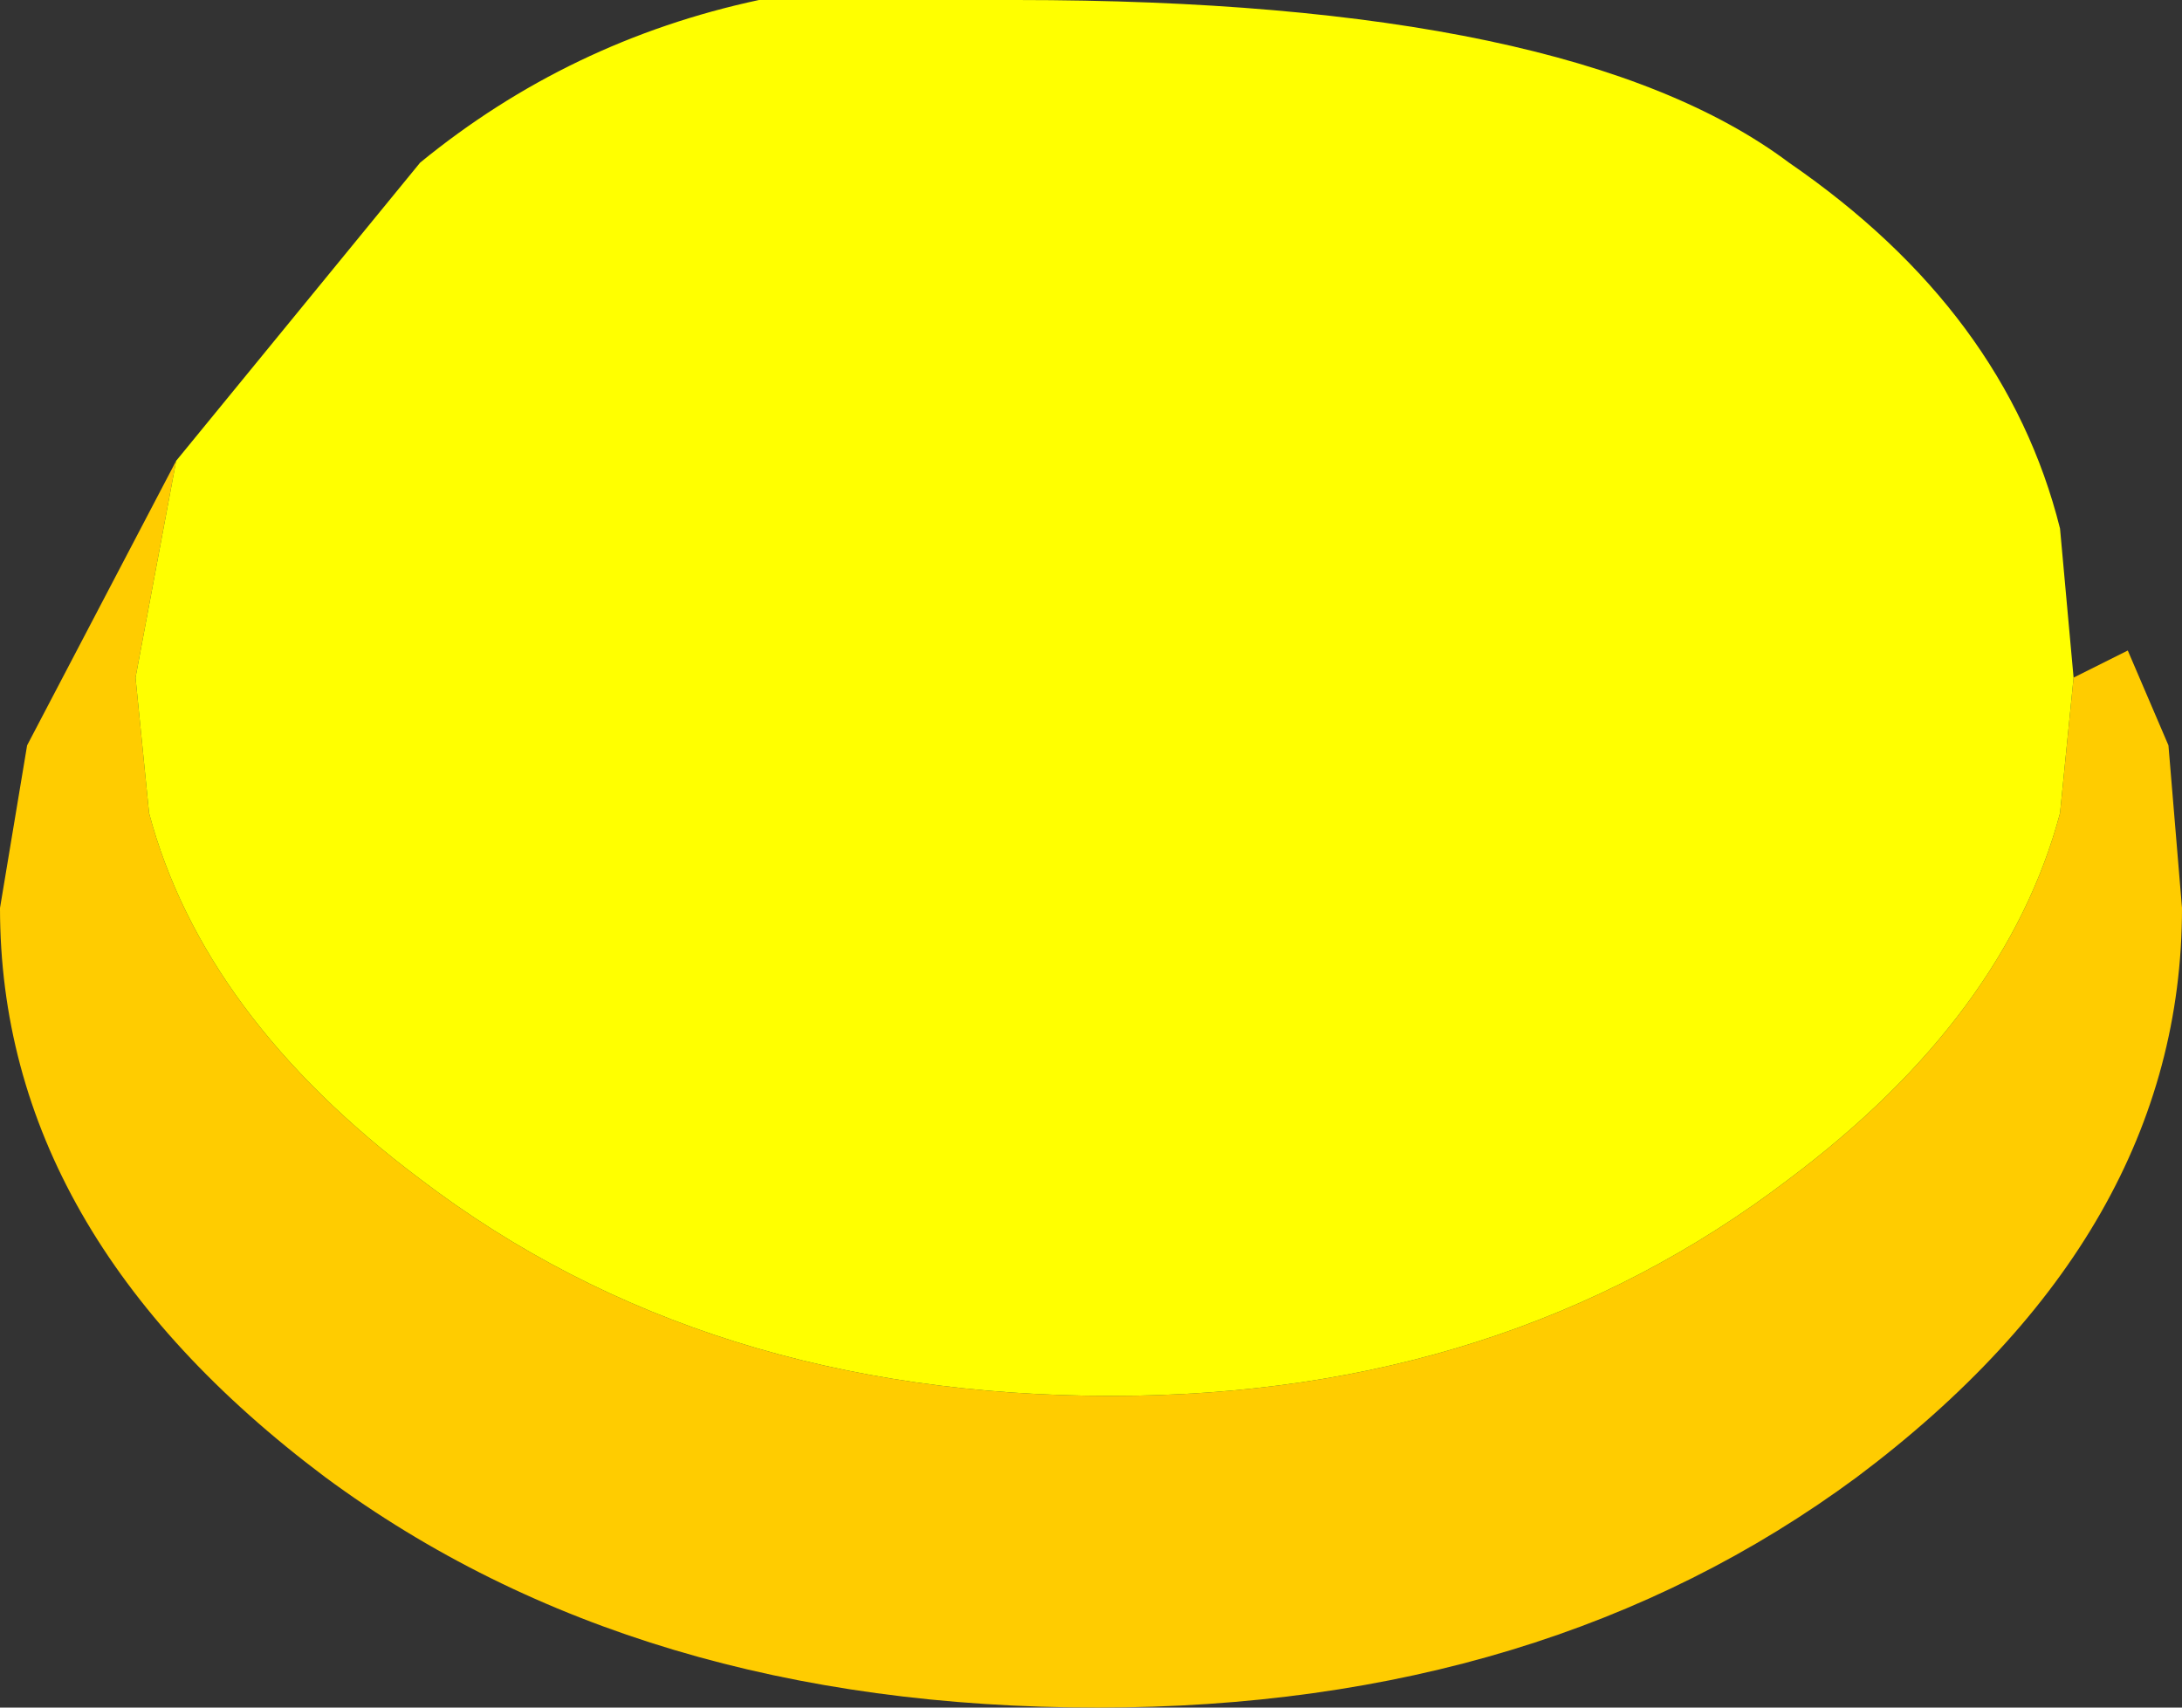
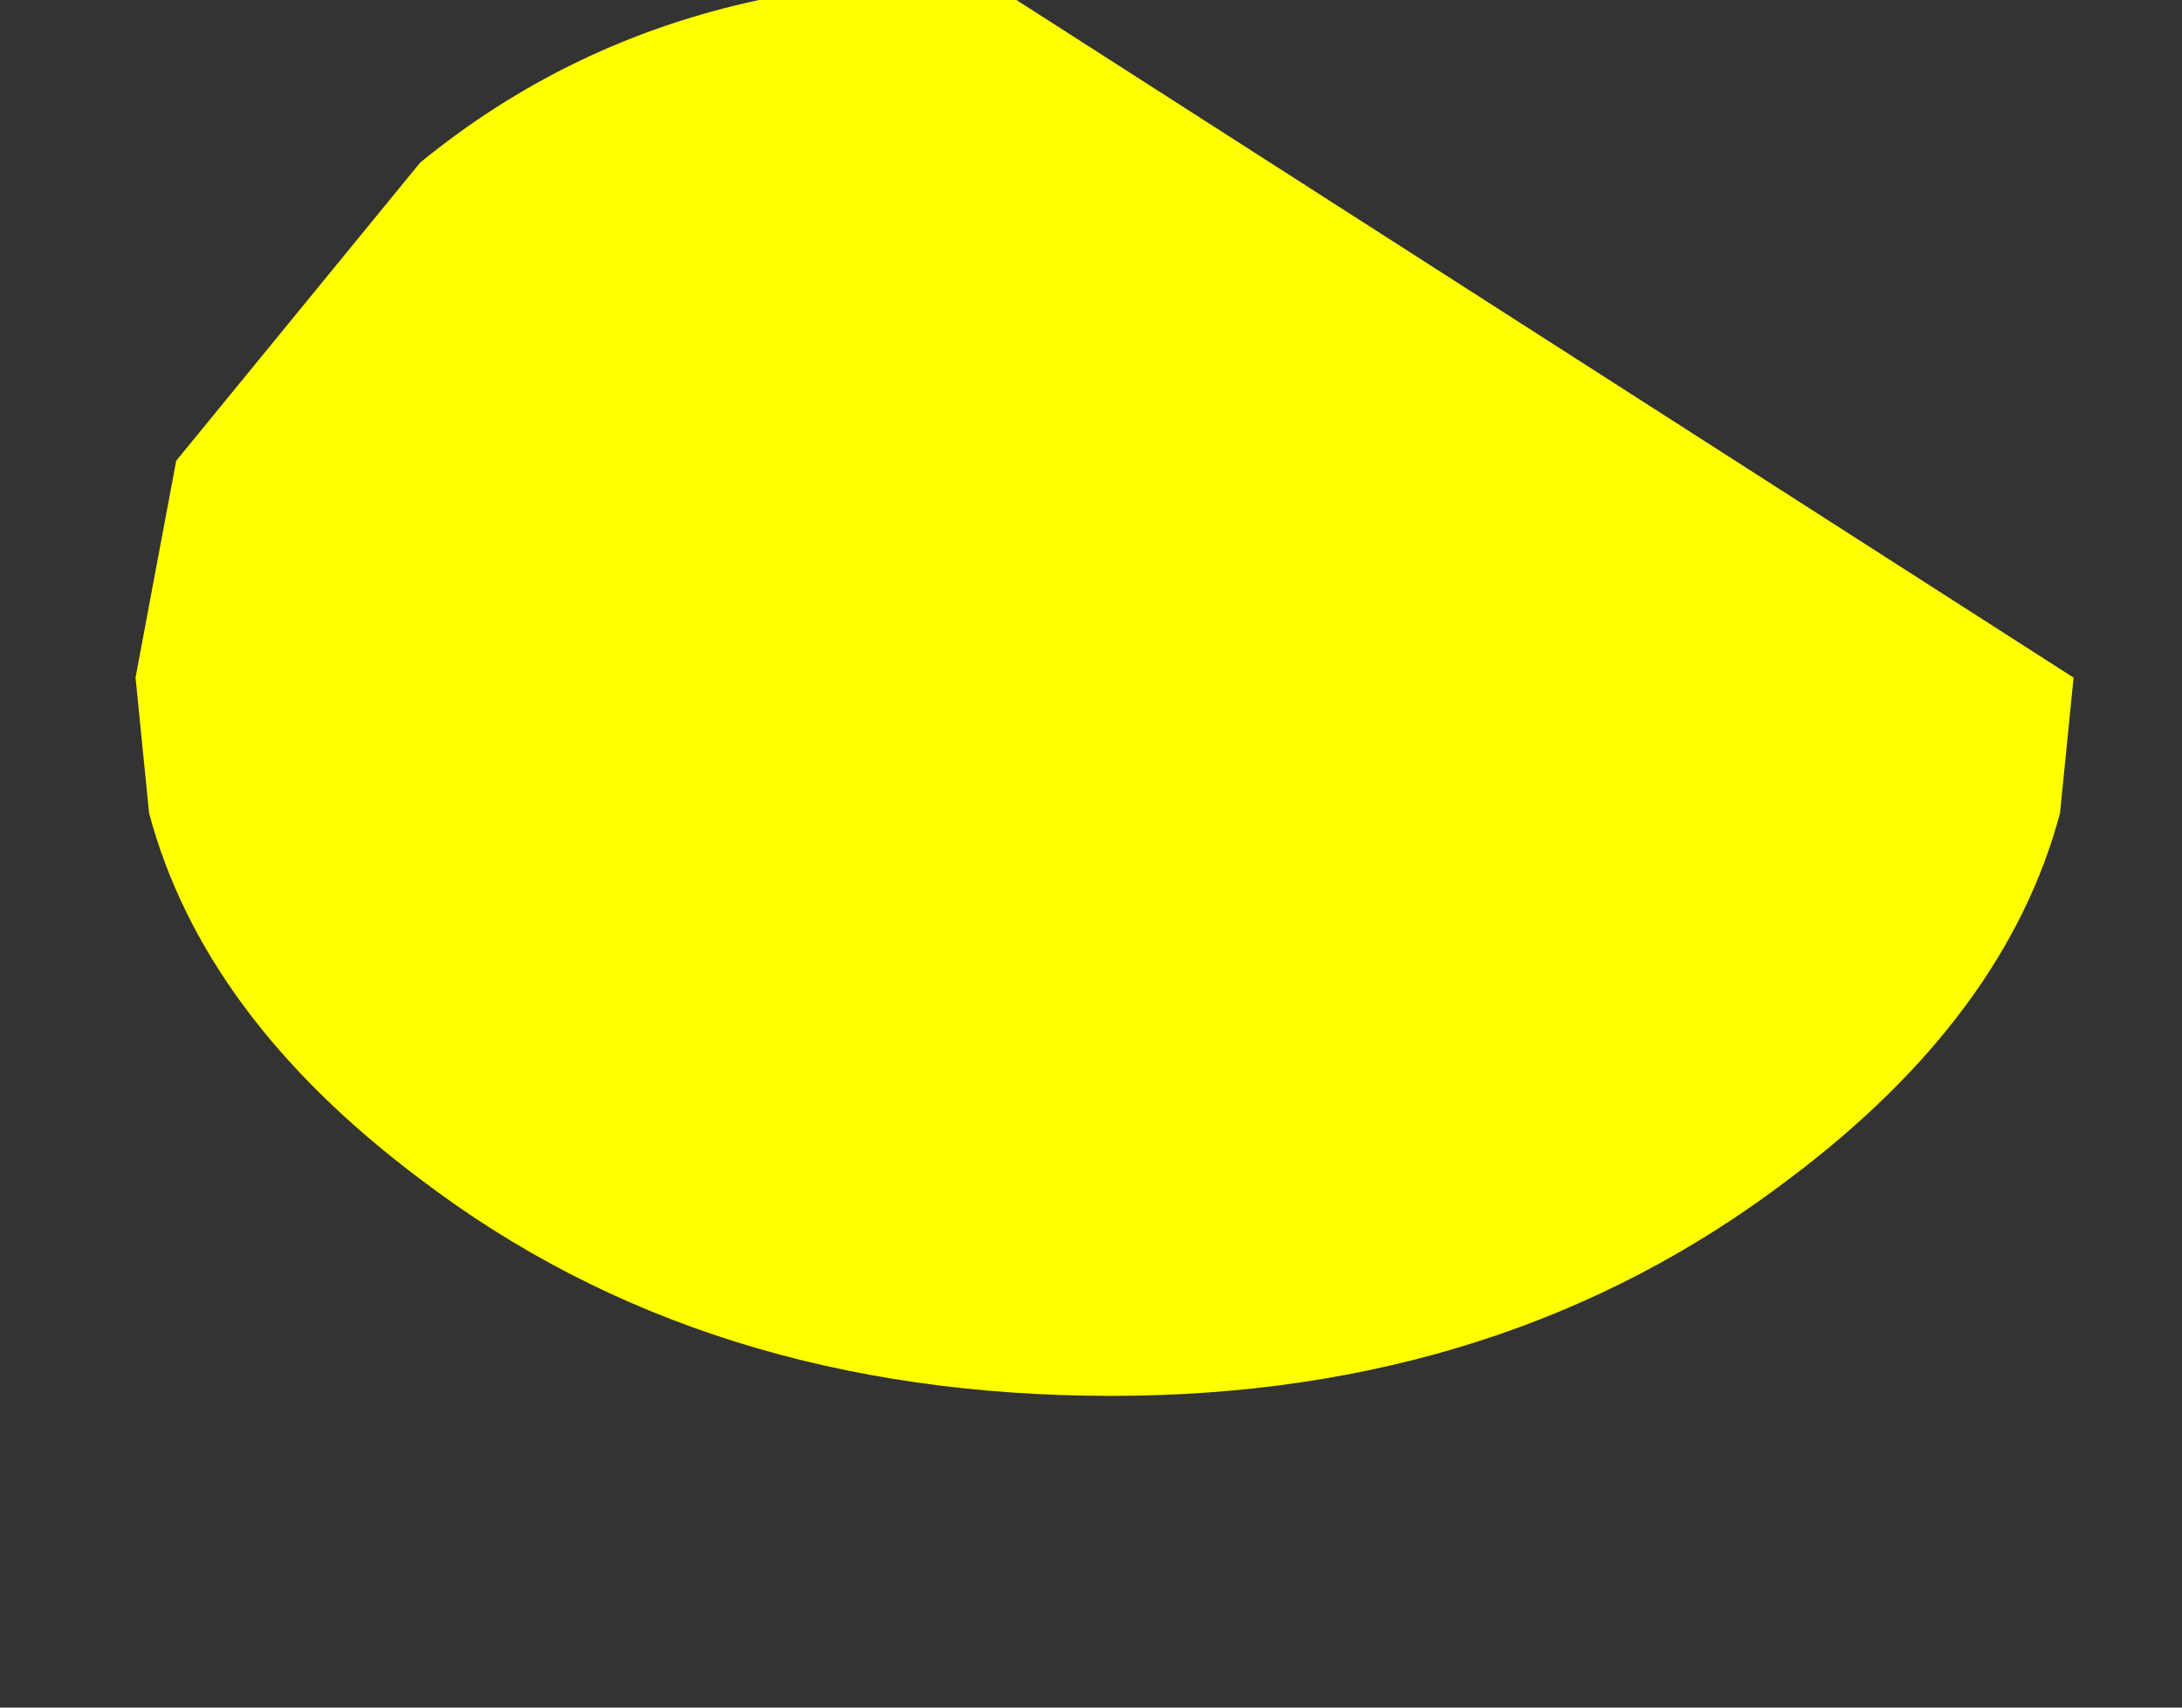
<svg xmlns="http://www.w3.org/2000/svg" height="6.3px" width="8.05px">
  <rect width="100%" height="100%" fill="#333333" stroke="none" />
  <g transform="matrix(1.0, 0.0, 0.0, 1.0, 4.05, 37.6)">
-     <path d="M-3.4 -35.9 L-3.55 -35.1 -3.5 -34.6 Q-3.3 -33.85 -2.5 -33.25 -1.45 -32.45 0.05 -32.45 1.5 -32.45 2.55 -33.25 3.35 -33.85 3.55 -34.6 L3.6 -35.1 3.8 -35.2 3.95 -34.85 4.0 -34.25 Q4.0 -33.05 2.8 -32.15 1.65 -31.3 0.0 -31.3 -1.7 -31.3 -2.85 -32.15 -4.05 -33.05 -4.05 -34.25 L-3.95 -34.85 -3.4 -35.9" fill="#ffcc00" fill-rule="evenodd" stroke="none" />
-     <path d="M3.6 -35.1 L3.55 -34.6 Q3.35 -33.85 2.55 -33.25 1.5 -32.45 0.05 -32.45 -1.45 -32.45 -2.5 -33.25 -3.3 -33.85 -3.5 -34.6 L-3.55 -35.1 -3.4 -35.9 -2.5 -37.0 Q-1.95 -37.45 -1.25 -37.6 L-0.3 -37.6 Q1.75 -37.6 2.55 -37.0 3.35 -36.45 3.55 -35.65 L3.6 -35.1" fill="#ffff00" fill-rule="evenodd" stroke="none" />
+     <path d="M3.6 -35.1 L3.55 -34.6 Q3.35 -33.85 2.55 -33.25 1.5 -32.45 0.05 -32.45 -1.45 -32.45 -2.5 -33.25 -3.3 -33.85 -3.5 -34.6 L-3.55 -35.1 -3.4 -35.9 -2.5 -37.0 Q-1.95 -37.45 -1.25 -37.6 L-0.3 -37.6 L3.6 -35.1" fill="#ffff00" fill-rule="evenodd" stroke="none" />
  </g>
</svg>